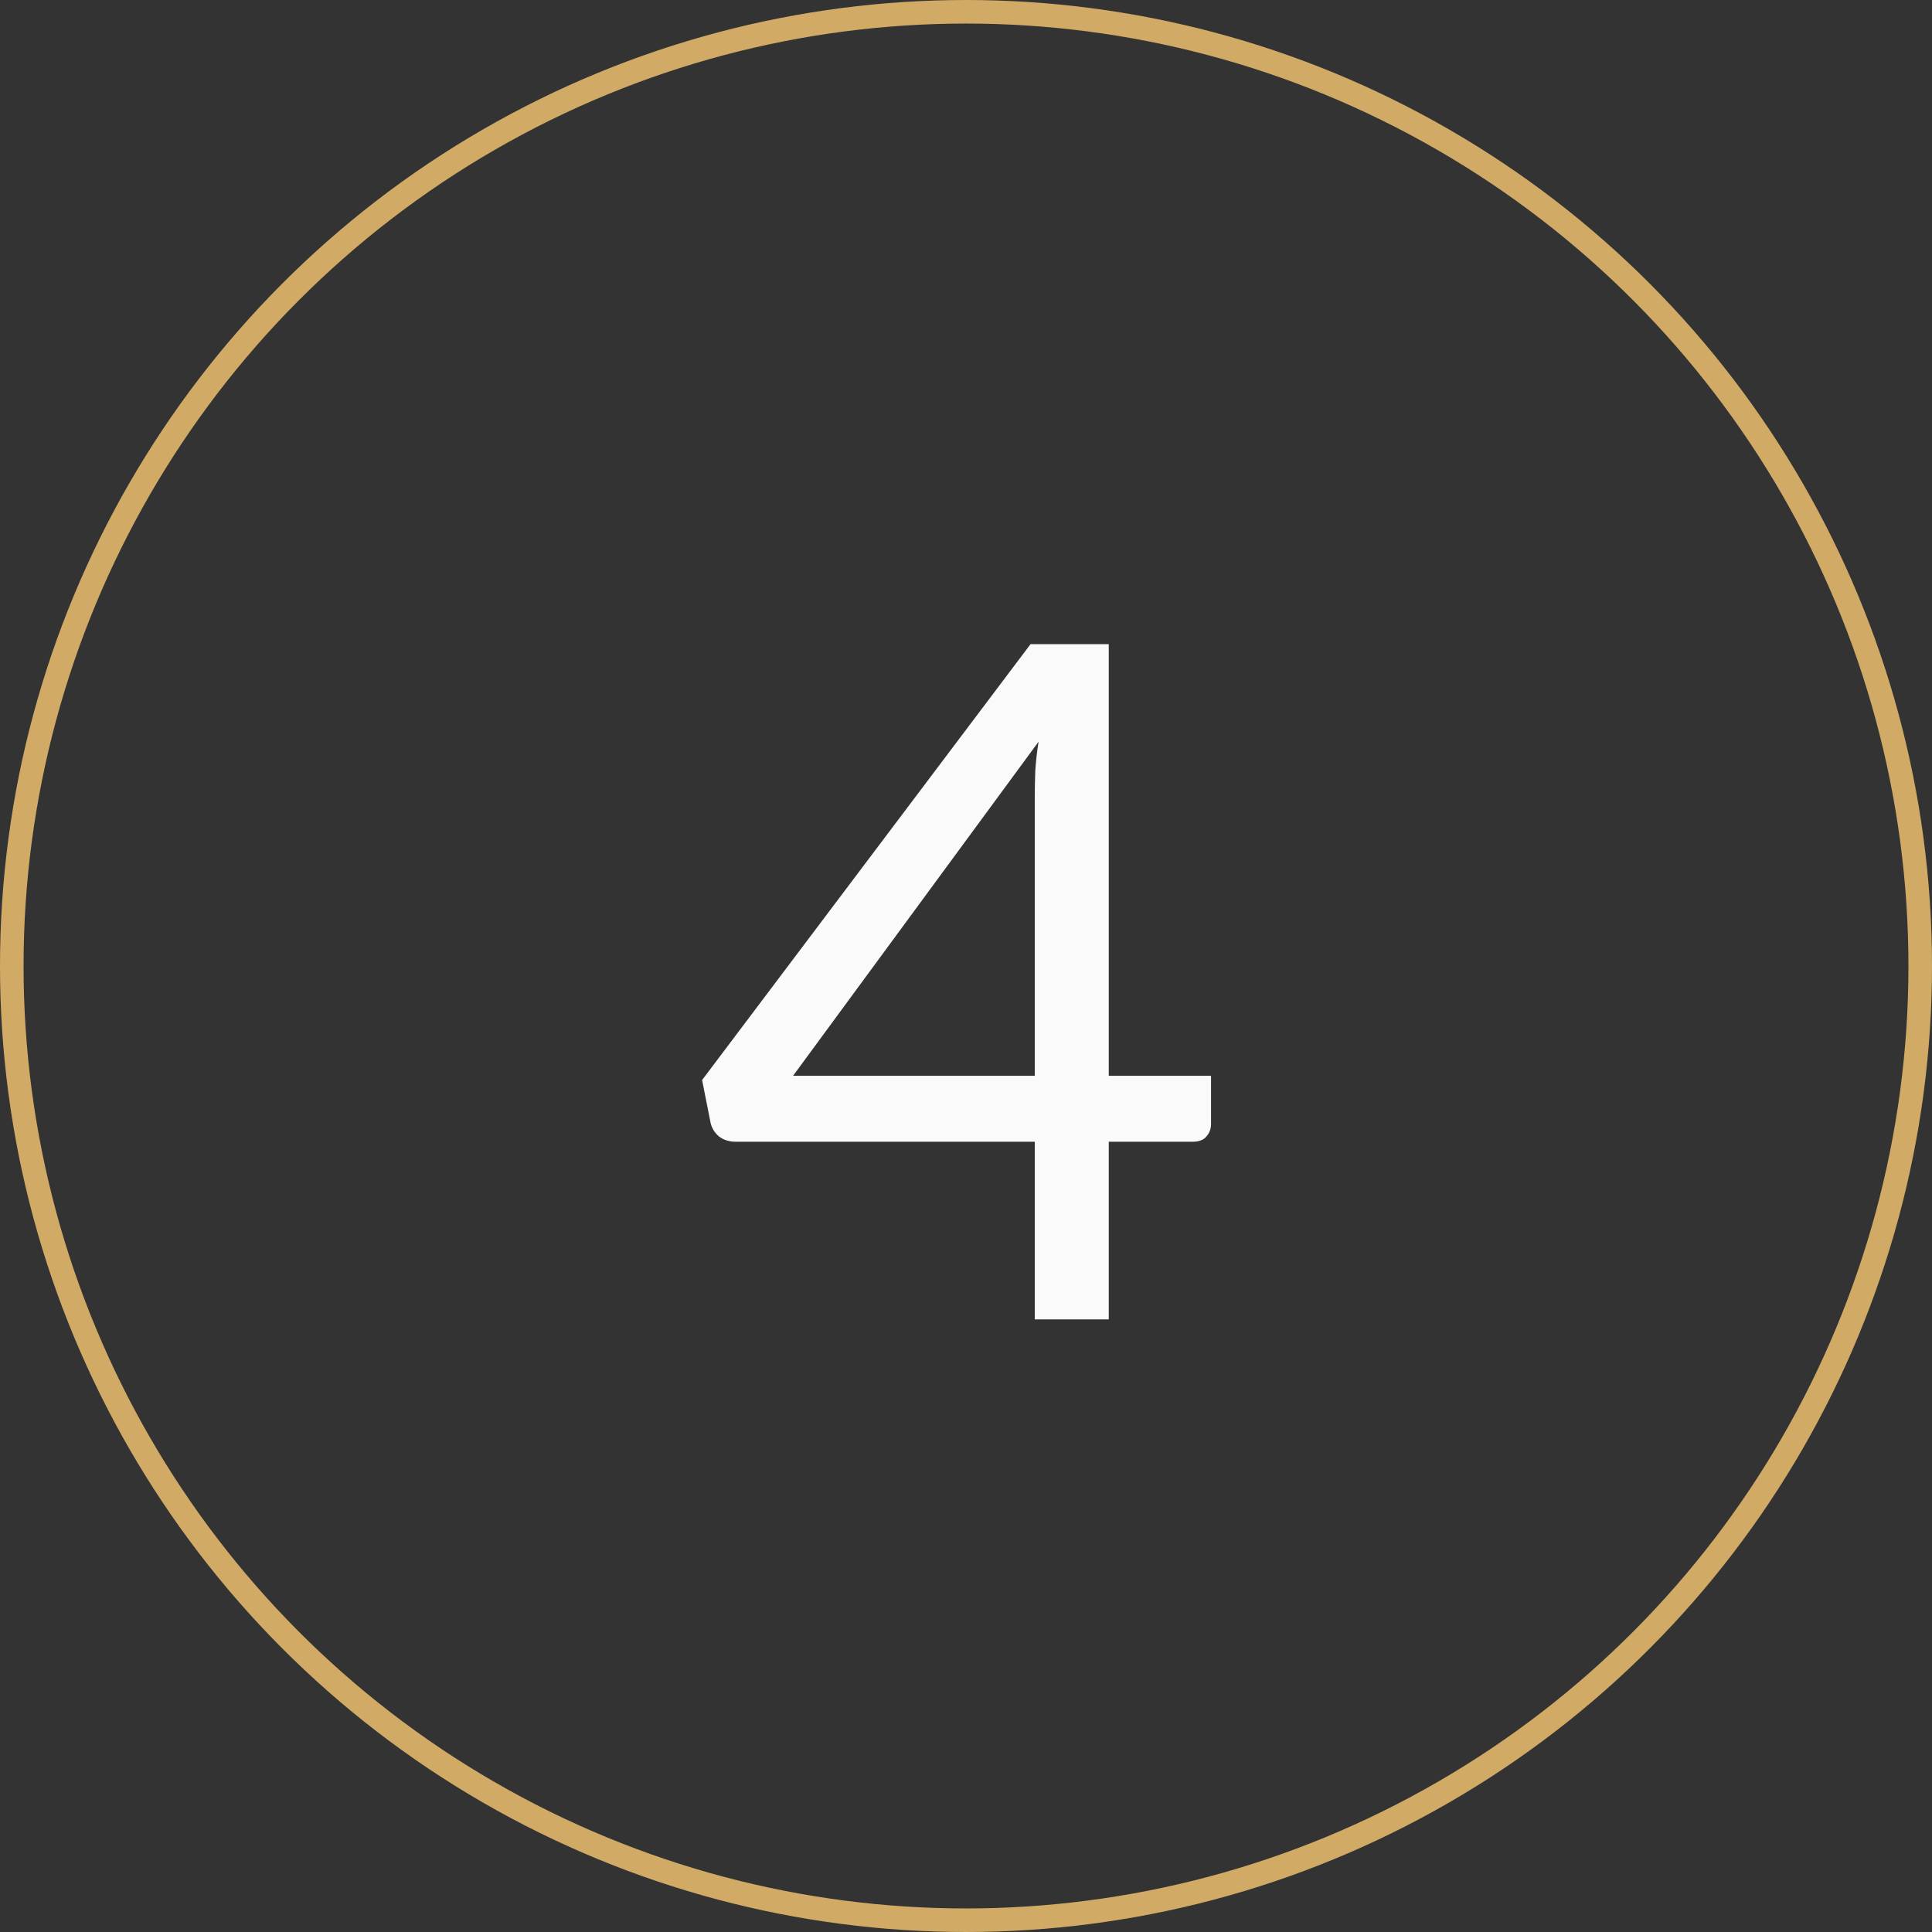
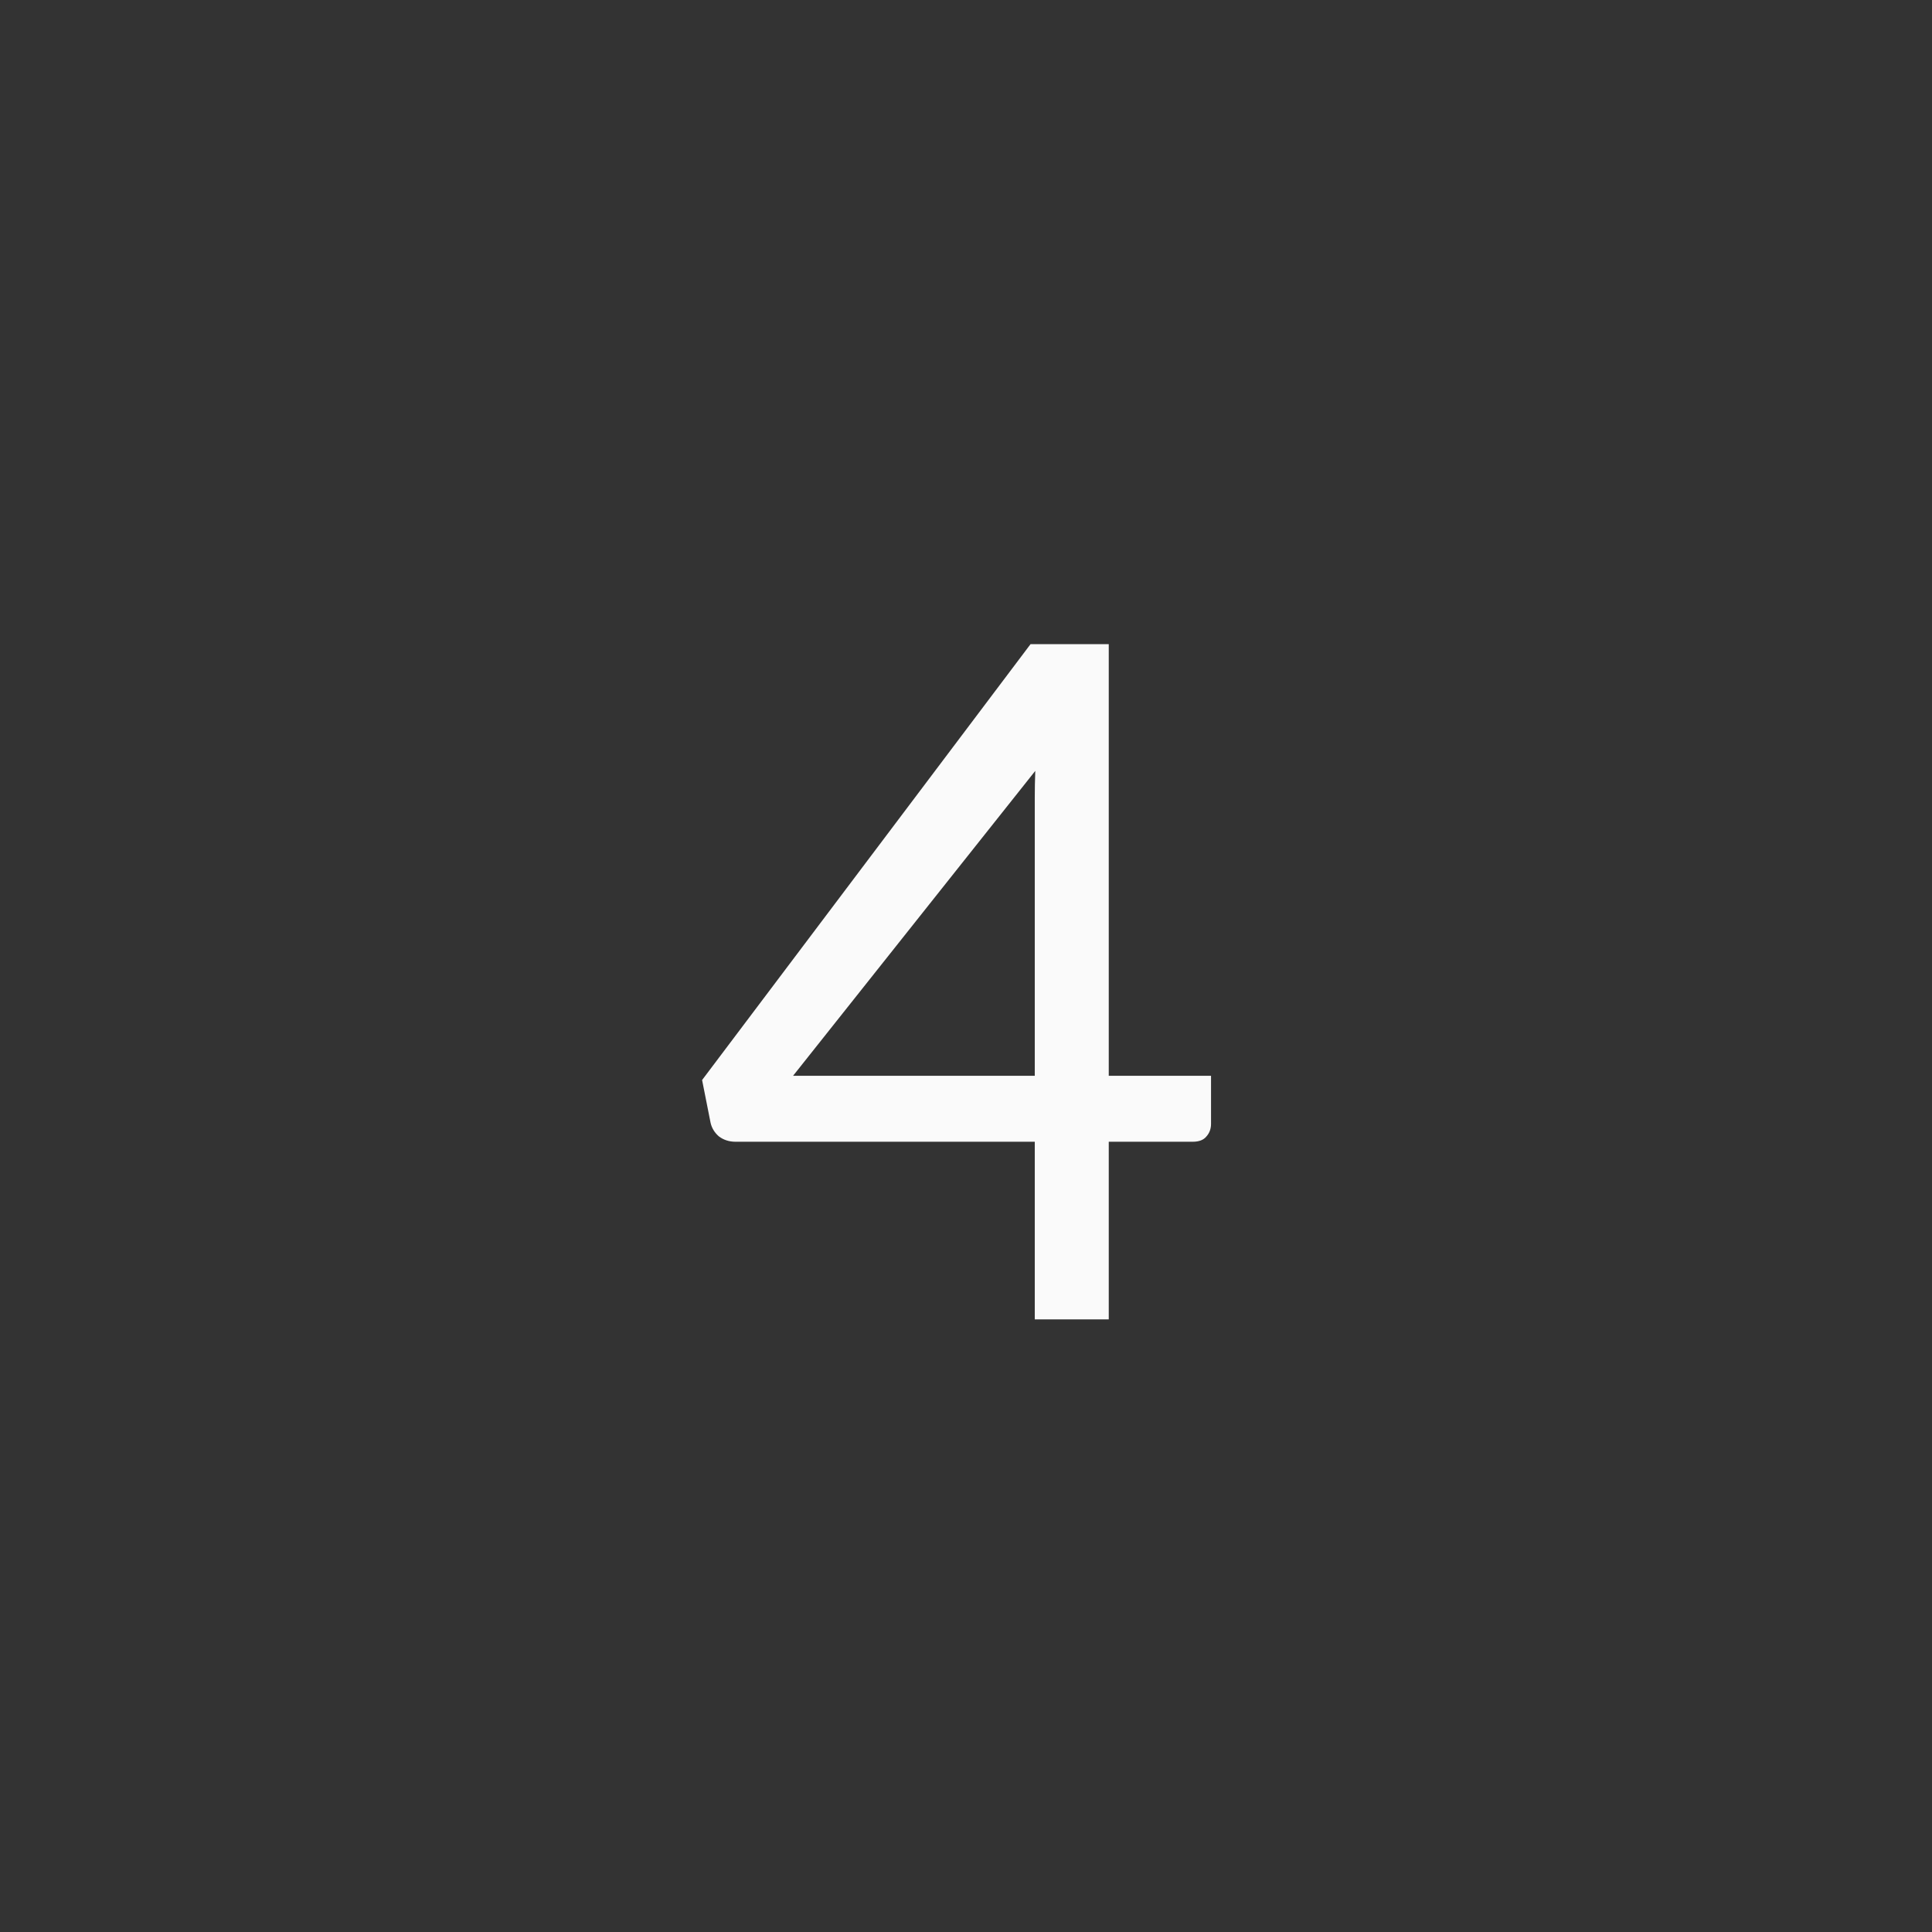
<svg xmlns="http://www.w3.org/2000/svg" width="82" height="82" viewBox="0 0 82 82" fill="none">
  <rect x="0" y="0" width="82" height="82" fill="#333333" stroke="none" />
-   <path d="M47.059 45.66H51.4V47.7C51.4 47.913 51.333 48.093 51.2 48.239C51.08 48.386 50.886 48.459 50.62 48.459H47.059V55.999H43.919V48.459H31.22C30.953 48.459 30.72 48.386 30.52 48.239C30.333 48.08 30.213 47.886 30.16 47.66L29.799 45.84L43.739 27.34H47.059V45.66ZM43.919 33.84C43.919 33.493 43.926 33.12 43.94 32.719C43.966 32.319 44.013 31.906 44.08 31.48L33.66 45.66H43.919V33.84Z" fill="#FAFAFA" />
-   <circle cx="41" cy="41" r="40.5" stroke="#D1AB66" />
+   <path d="M47.059 45.66H51.4V47.7C51.4 47.913 51.333 48.093 51.2 48.239C51.08 48.386 50.886 48.459 50.62 48.459H47.059V55.999H43.919V48.459H31.22C30.953 48.459 30.72 48.386 30.52 48.239C30.333 48.08 30.213 47.886 30.16 47.66L29.799 45.84L43.739 27.34H47.059V45.66ZM43.919 33.84C43.919 33.493 43.926 33.12 43.94 32.719L33.66 45.66H43.919V33.84Z" fill="#FAFAFA" />
</svg>